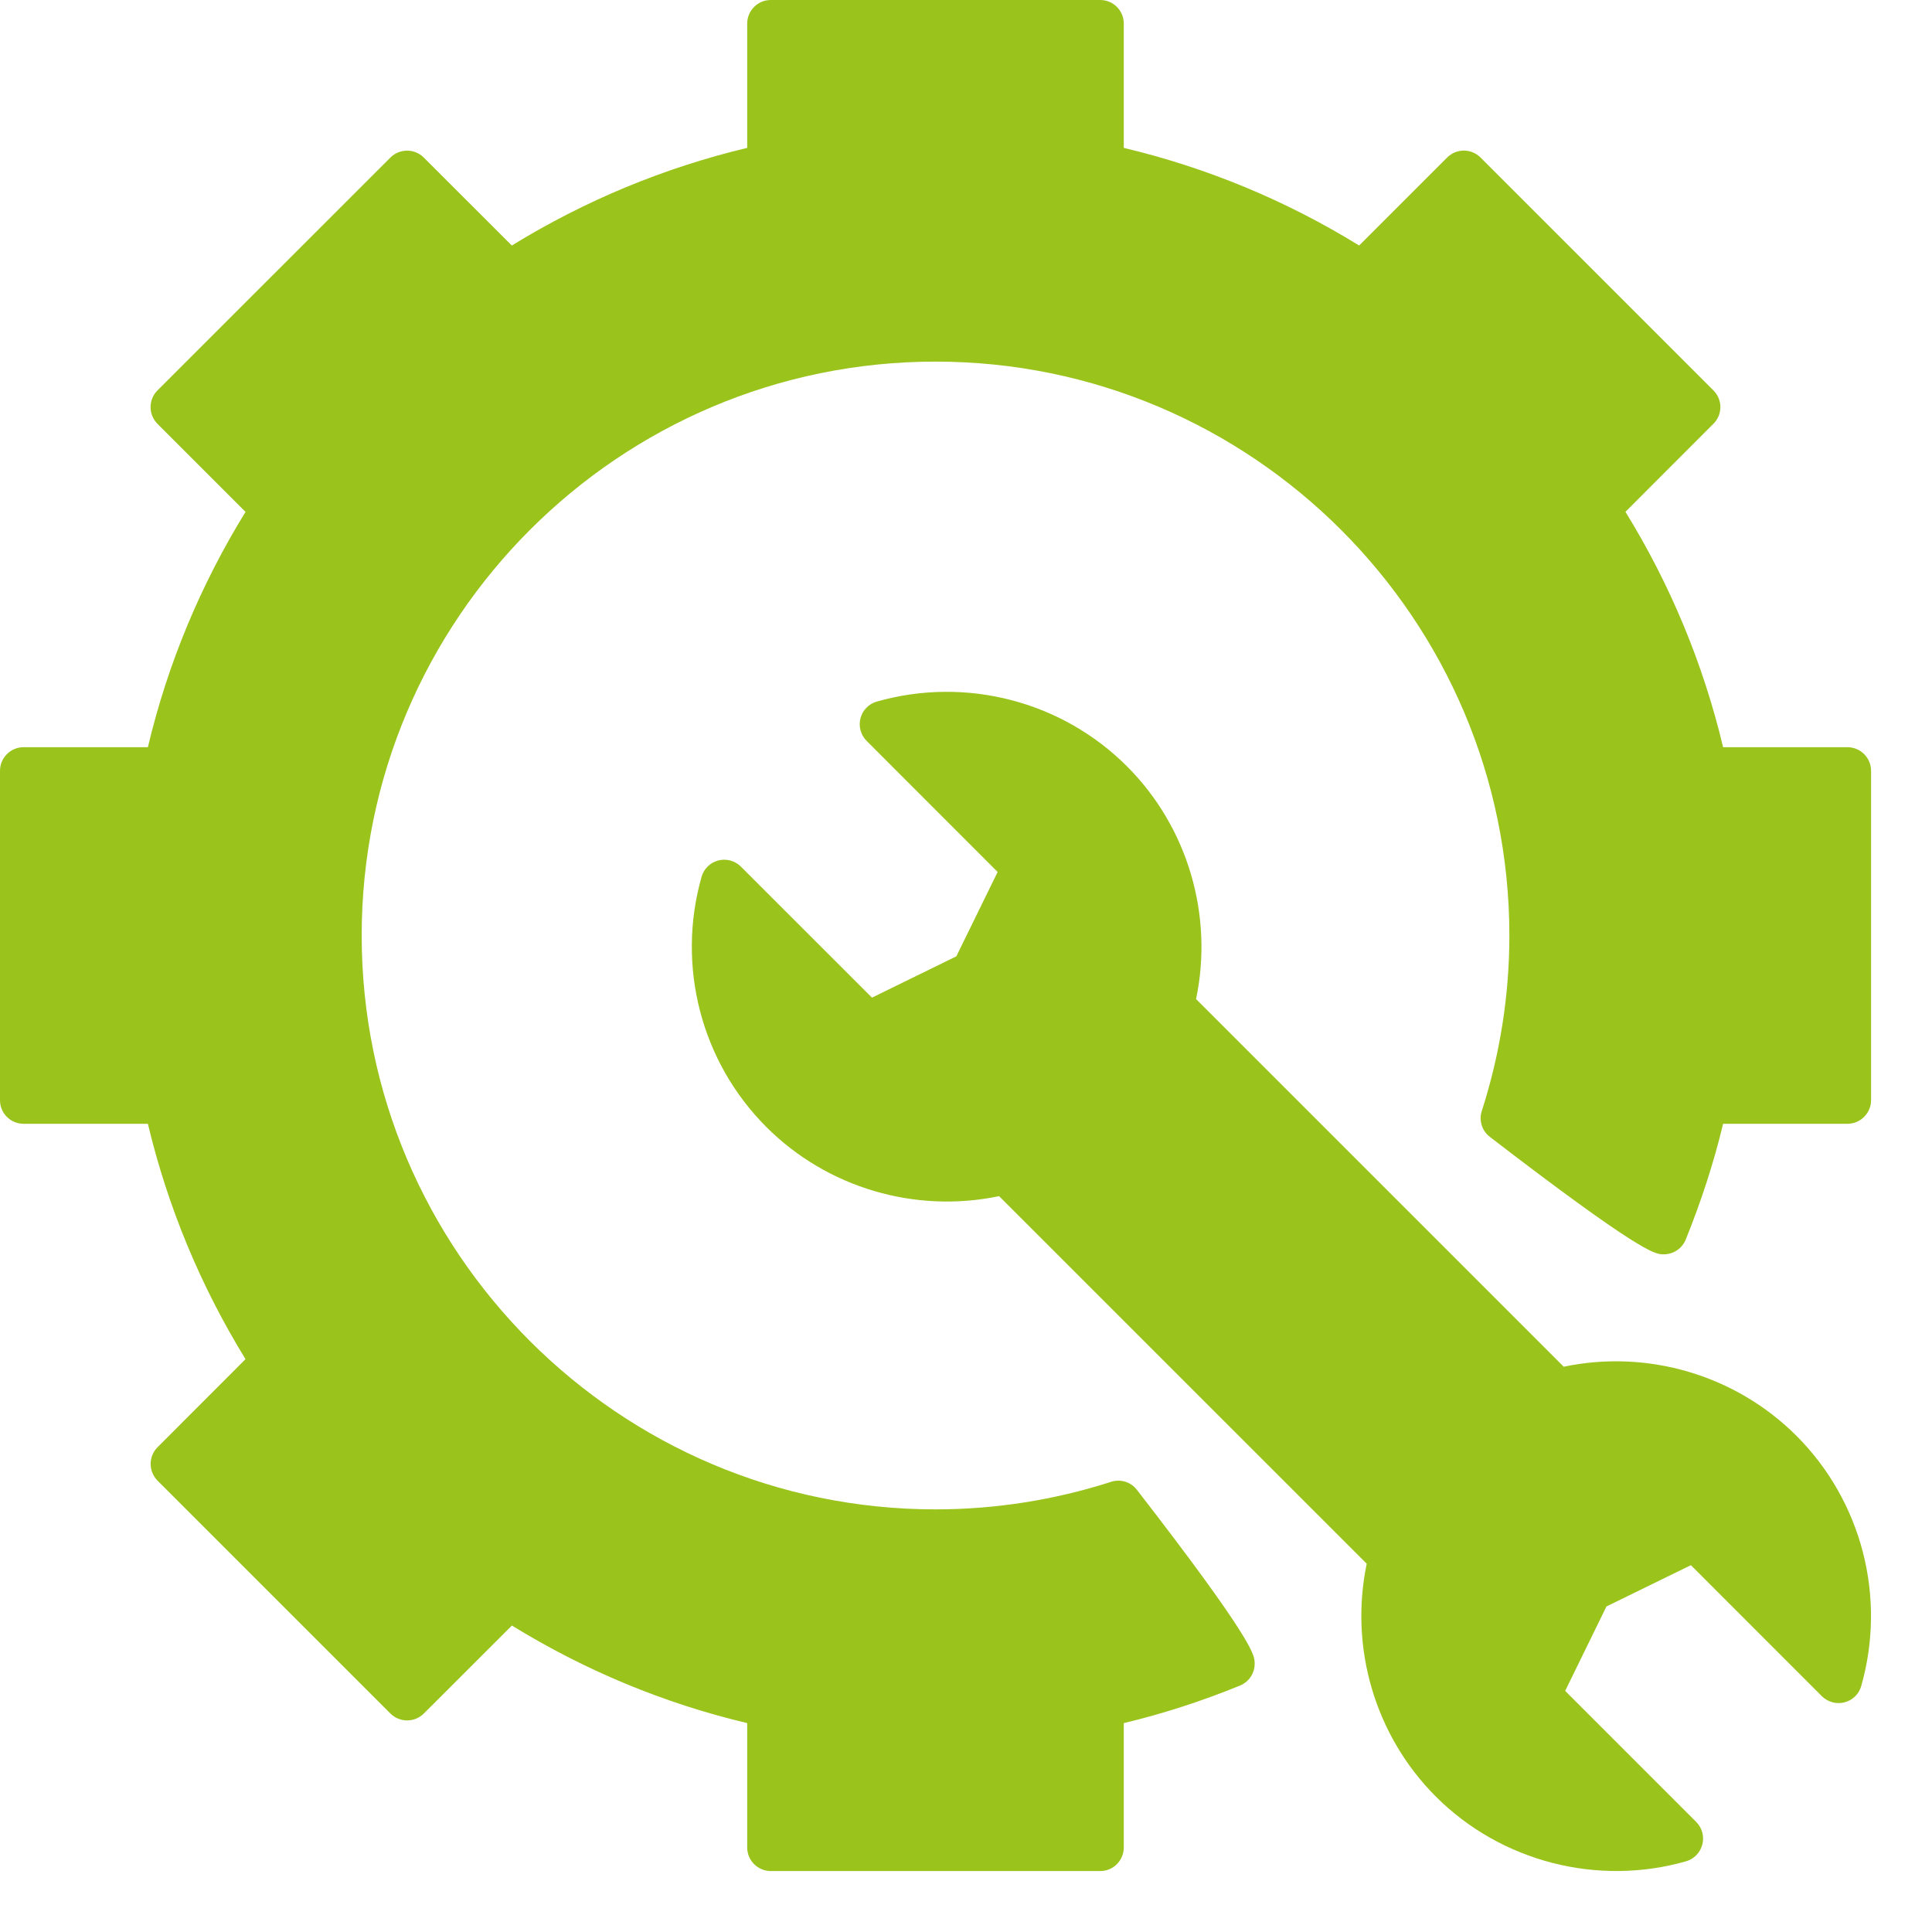
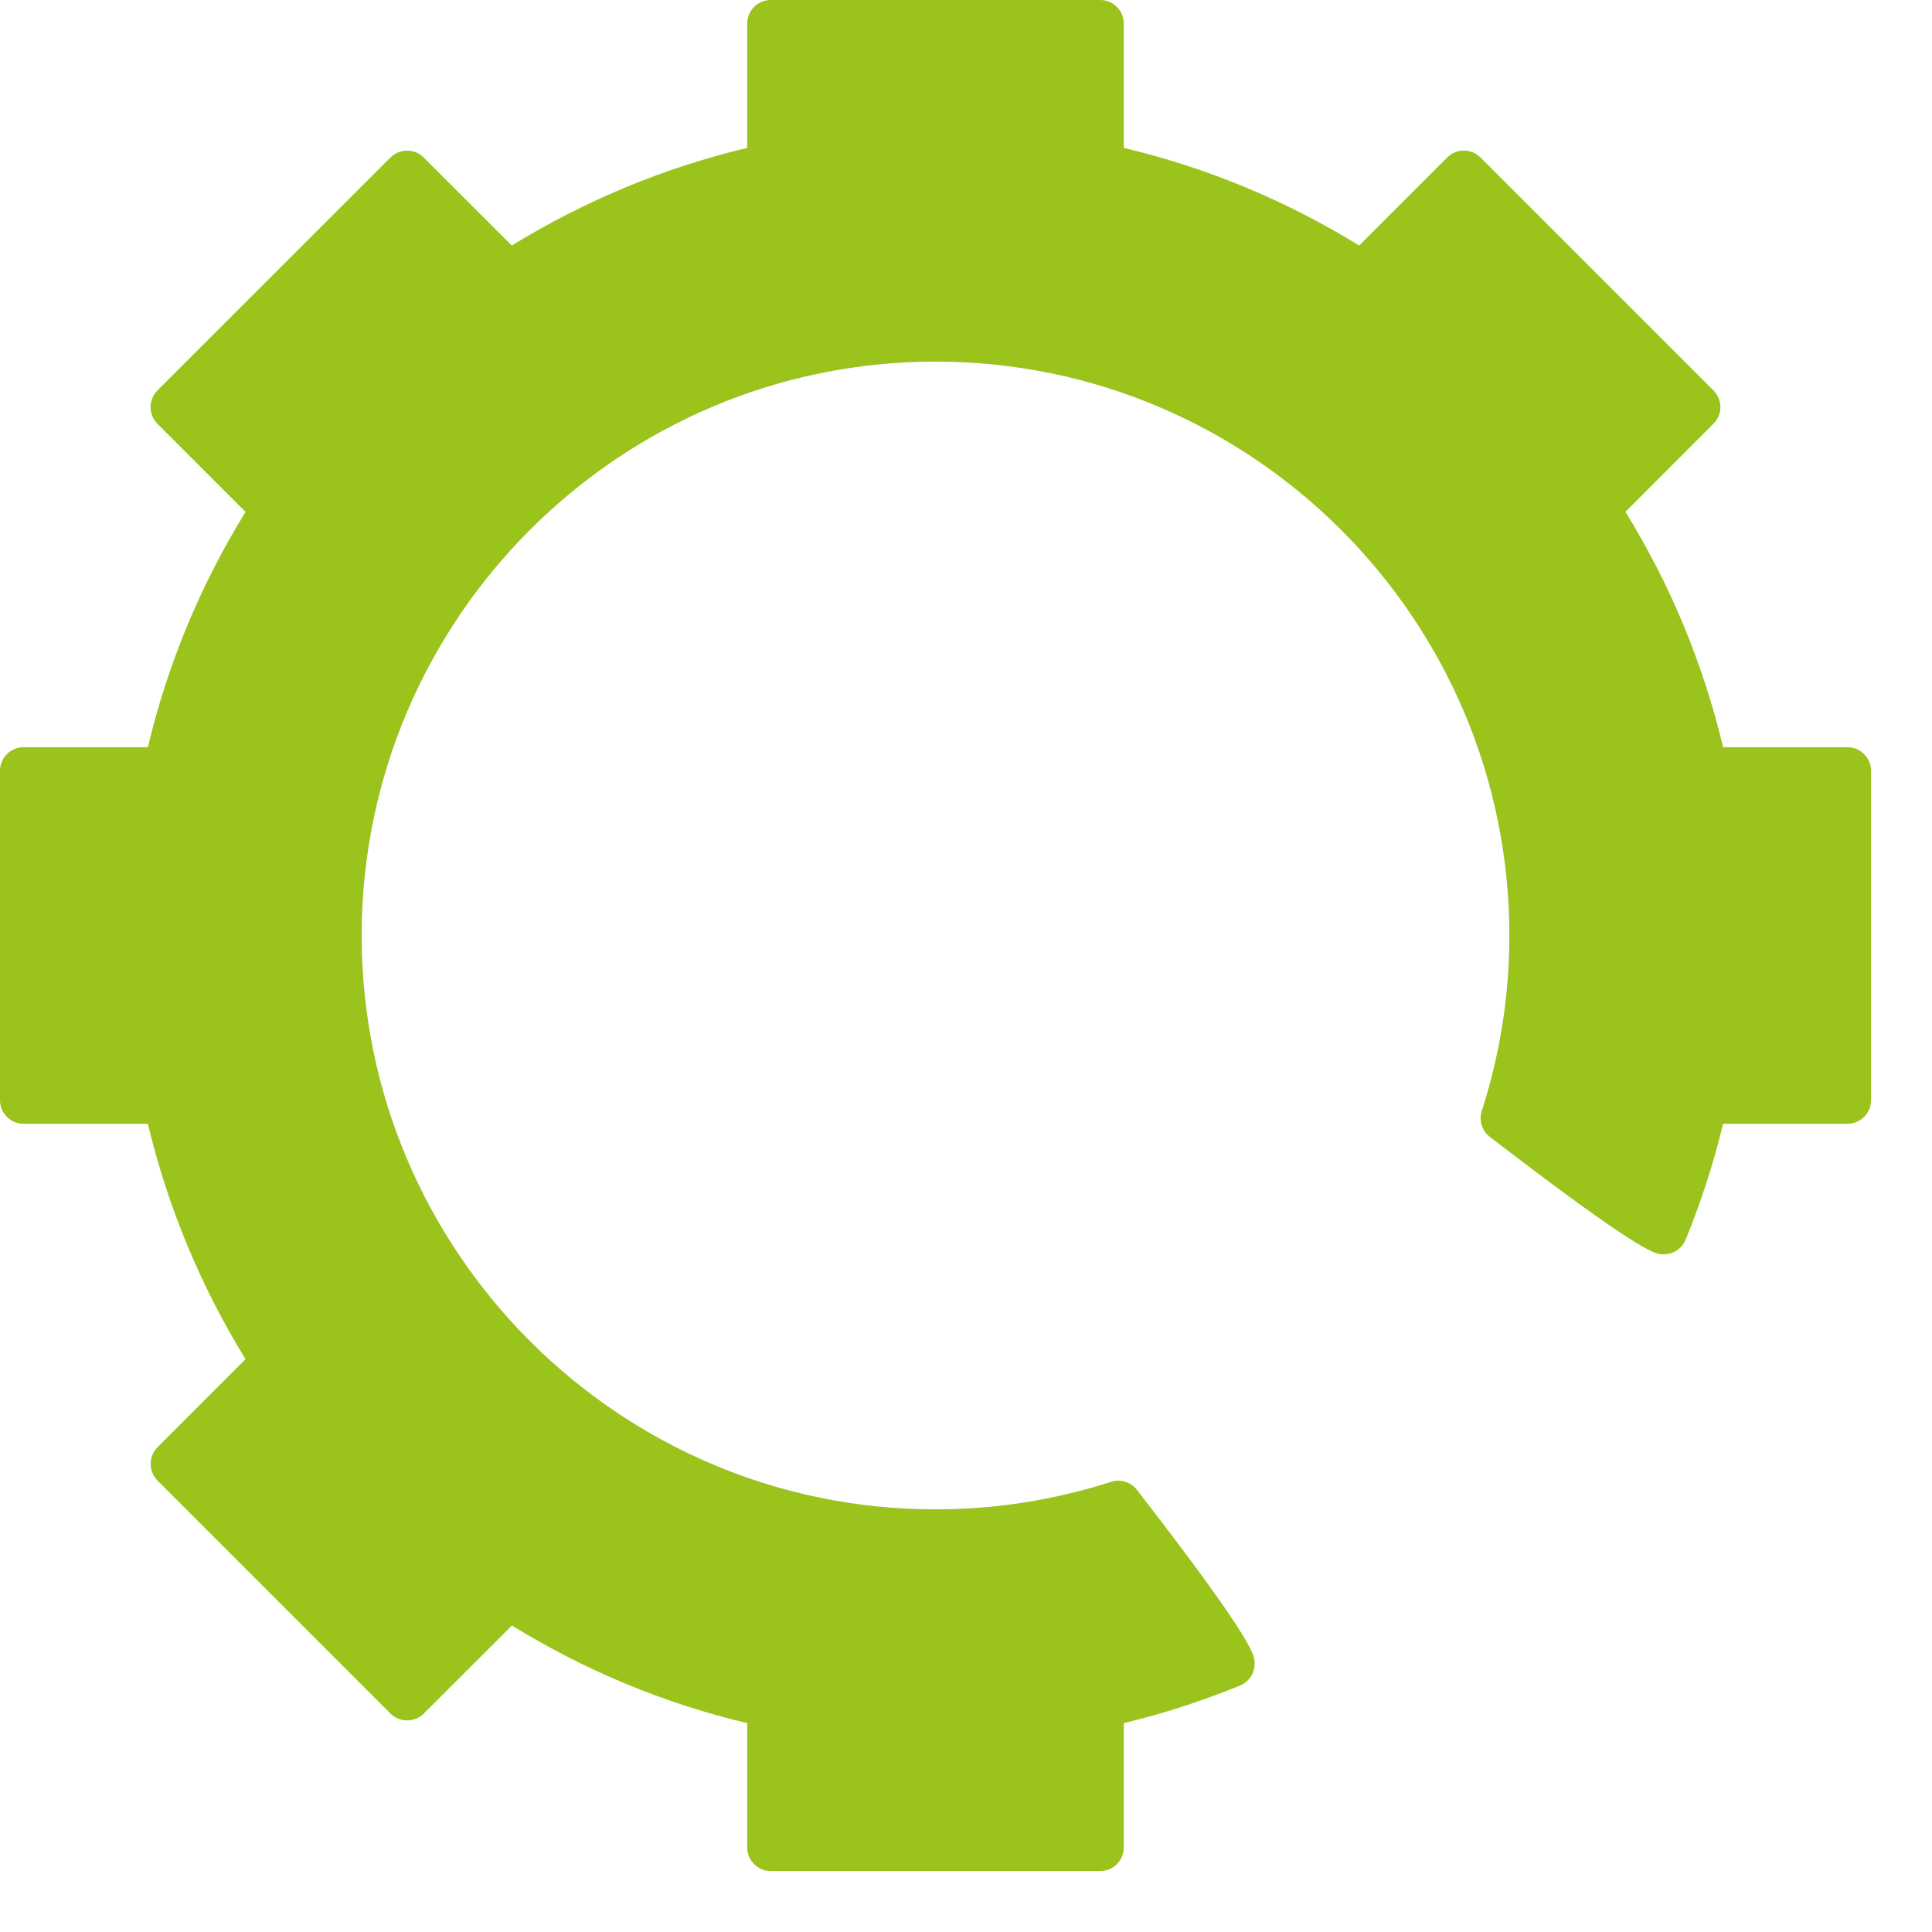
<svg xmlns="http://www.w3.org/2000/svg" width="24" height="24" viewBox="0 0 24 24" fill="none">
  <path d="M22.949 9.282H21.405C21.159 8.249 20.752 7.267 20.192 6.358L21.285 5.264C21.4 5.15 21.4 4.964 21.285 4.85L18.392 1.957C18.277 1.842 18.092 1.842 17.977 1.957L16.884 3.05C15.975 2.49 14.993 2.083 13.96 1.837V0.293C13.96 0.131 13.829 0 13.667 0H9.575C9.413 0 9.282 0.131 9.282 0.293V1.837C8.248 2.084 7.267 2.491 6.358 3.05L5.264 1.957C5.15 1.843 4.964 1.843 4.85 1.957L1.956 4.85C1.842 4.965 1.842 5.15 1.956 5.265L3.05 6.359C2.49 7.268 2.082 8.249 1.837 9.282H0.293C0.131 9.282 0 9.414 0 9.575V13.668C0 13.829 0.131 13.96 0.293 13.96H1.837C2.084 14.994 2.491 15.975 3.05 16.884L1.957 17.978C1.843 18.093 1.843 18.278 1.957 18.393L4.85 21.286C4.965 21.4 5.15 21.4 5.265 21.286L6.359 20.193C7.268 20.752 8.249 21.16 9.282 21.405V22.95C9.282 23.112 9.414 23.243 9.575 23.243H13.668C13.829 23.243 13.96 23.112 13.96 22.95V21.405C14.443 21.29 14.927 21.133 15.403 20.939C15.526 20.889 15.6 20.763 15.584 20.631C15.573 20.546 15.548 20.346 14.123 18.507C14.048 18.41 13.919 18.369 13.802 18.408C13.094 18.635 12.361 18.75 11.621 18.75C7.691 18.75 4.493 15.552 4.493 11.621C4.493 7.691 7.69 4.492 11.621 4.492C15.552 4.492 18.75 7.69 18.75 11.621C18.75 12.36 18.635 13.094 18.407 13.802C18.369 13.919 18.41 14.048 18.508 14.123C20.359 15.547 20.551 15.57 20.633 15.58C20.765 15.594 20.89 15.522 20.94 15.4C21.133 14.924 21.29 14.441 21.405 13.96H22.95C23.111 13.96 23.243 13.829 23.243 13.667V9.575C23.243 9.413 23.111 9.282 22.949 9.282Z" fill="#9AC31C" />
-   <path d="M19.425 16.978L14.858 12.411C15.076 11.37 14.755 10.275 14.001 9.521C13.19 8.709 11.999 8.401 10.893 8.715C10.793 8.743 10.715 8.822 10.689 8.923C10.663 9.023 10.692 9.13 10.766 9.204L12.393 10.832L11.88 11.88L10.832 12.393L9.204 10.766C9.13 10.692 9.023 10.663 8.923 10.689C8.822 10.715 8.743 10.793 8.715 10.893C8.401 11.999 8.709 13.19 9.521 14.001C10.275 14.755 11.368 15.077 12.411 14.859L16.978 19.425C16.76 20.467 17.081 21.561 17.835 22.316C18.648 23.131 19.851 23.434 20.944 23.122C21.044 23.093 21.121 23.014 21.147 22.913C21.173 22.813 21.144 22.706 21.071 22.633L19.443 21.005L19.956 19.956L21.005 19.443L22.632 21.071C22.706 21.144 22.814 21.173 22.913 21.147C23.014 21.121 23.093 21.044 23.121 20.944C23.436 19.837 23.127 18.647 22.316 17.836C21.561 17.081 20.466 16.759 19.425 16.978Z" fill="#9AC31C" />
</svg>